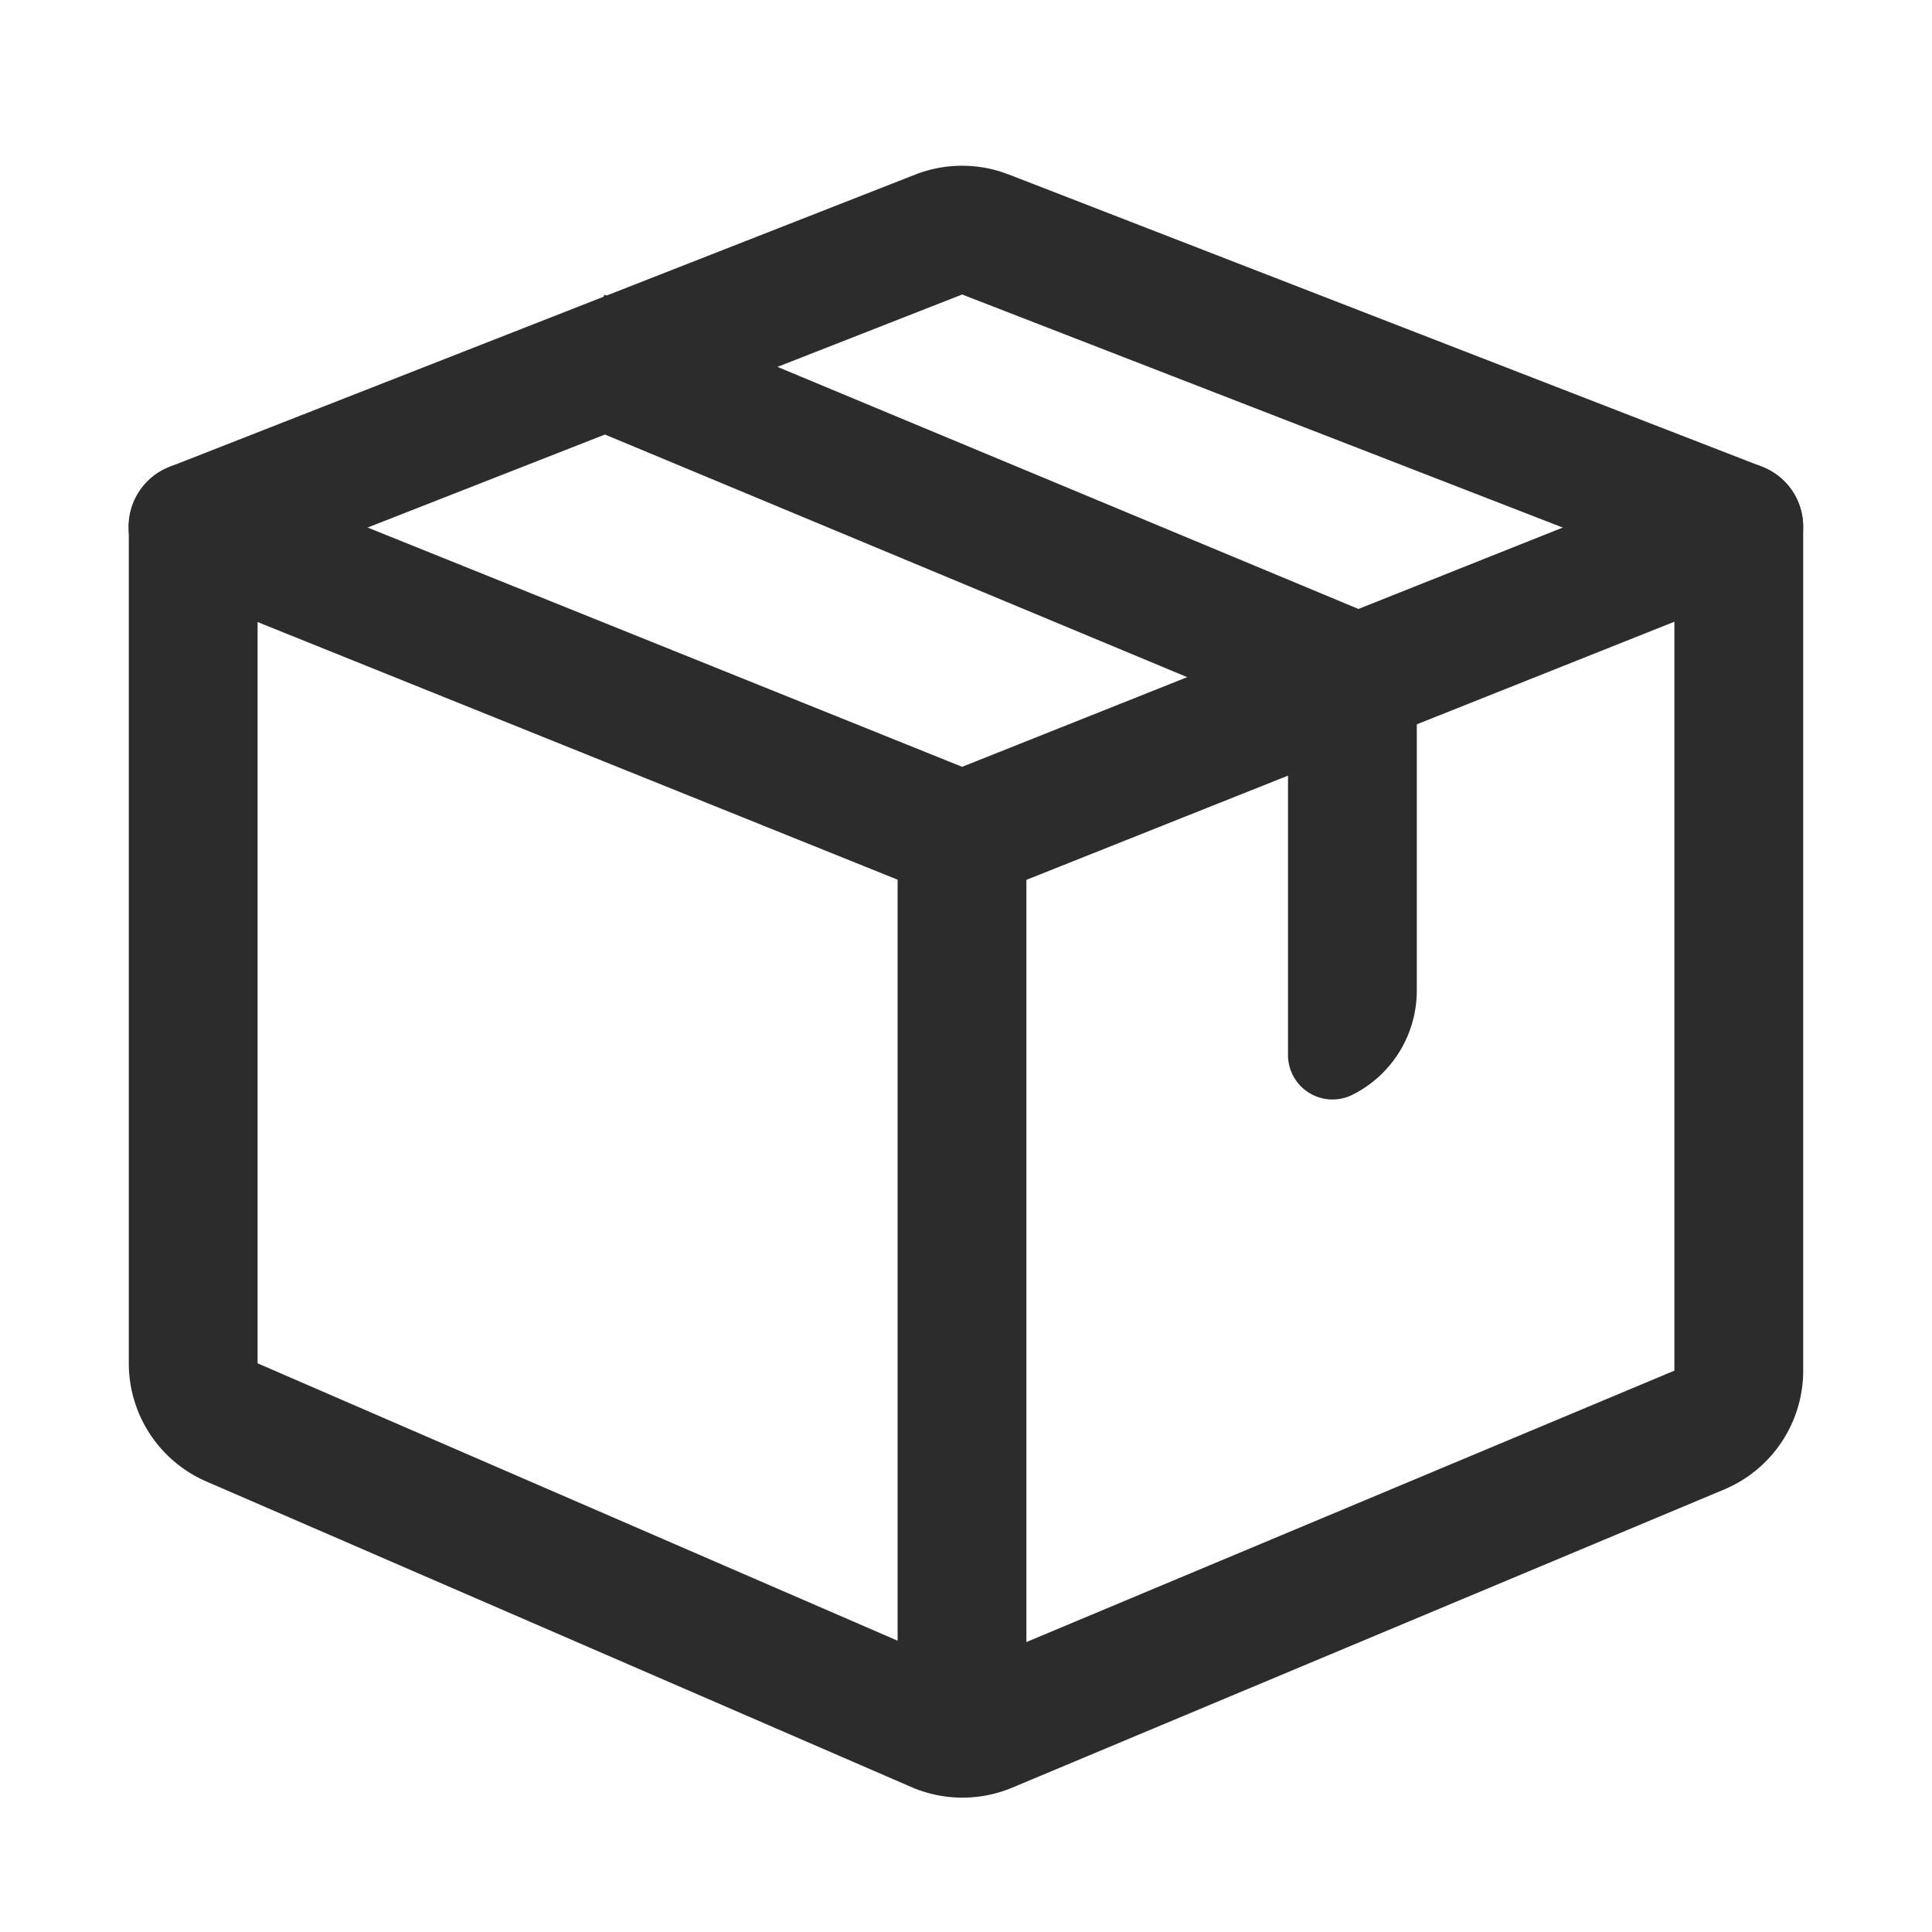
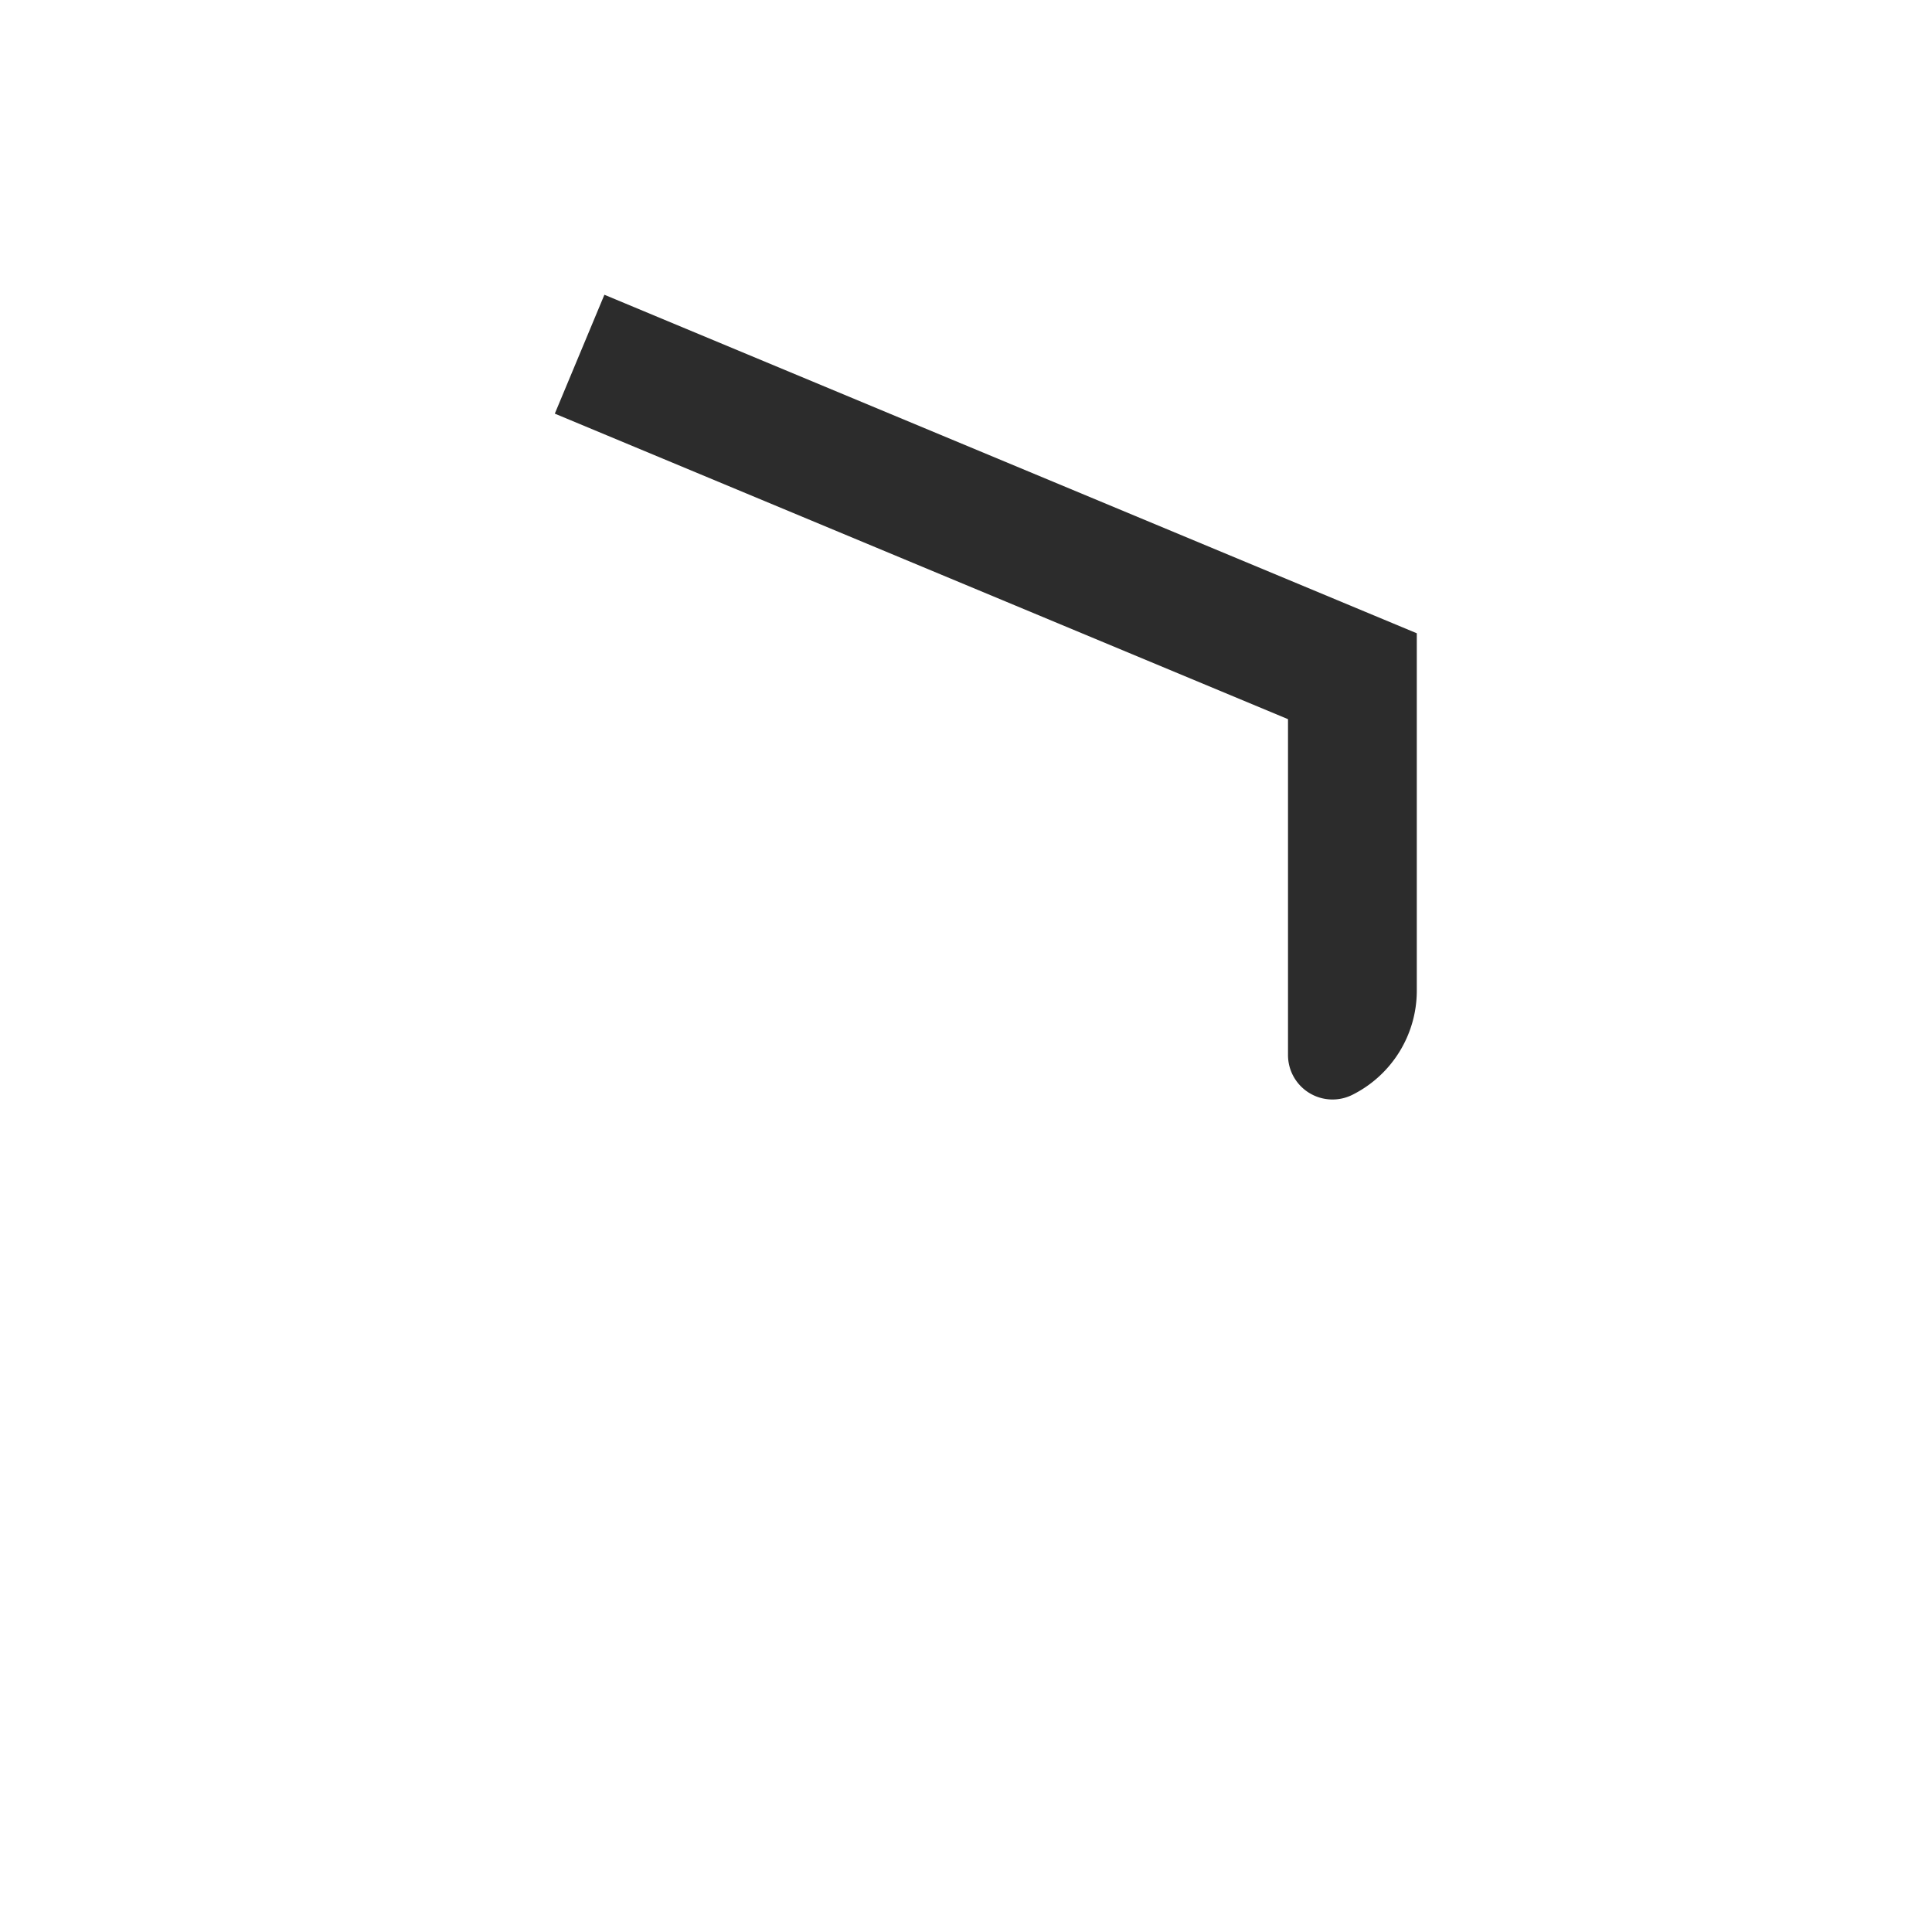
<svg xmlns="http://www.w3.org/2000/svg" t="1687346916437" class="icon" viewBox="0 0 1024 1024" version="1.1" p-id="8965" width="200" height="200">
  <path d="M294.059 219.238l26.283-63.01L750.933 335.65v189.389c0 23.381-13.21 44.766-34.133 55.228a23.586 23.586 0 0 1-34.133-21.094v-178.005l-388.608-161.929z" fill="#2c2c2c" p-id="8966" />
-   <path d="M485.035 92.553a68.267 68.267 0 0 1 45.568-1.502l4.028 1.417 399.309 154.897a34.133 34.133 0 0 1-22.153 64.512l-2.526-0.853L509.952 156.092 114.859 310.972a34.133 34.133 0 0 1-27.358-62.498l2.441-1.058 395.093-154.863zM509.884 409.071a34.133 34.133 0 0 1 34.048 31.573l0.085 2.56V904.533a34.133 34.133 0 0 1-68.181 2.56l-0.085-2.56V443.204a34.133 34.133 0 0 1 34.133-34.133z" fill="#2c2c2c" p-id="8967" />
-   <path d="M68.267 279.194v443.392a68.267 68.267 0 0 0 41.131 62.635l373.572 161.929a68.267 68.267 0 0 0 53.521 0.341l377.344-158.037A68.267 68.267 0 0 0 955.733 726.46V279.194a34.133 34.133 0 0 0-46.763-31.71l-399.019 158.942-394.803-158.891A34.133 34.133 0 0 0 68.267 279.177zM535.211 469.845L887.467 329.523v396.954l-377.344 158.037L136.533 722.586V329.694l347.921 140.066a68.267 68.267 0 0 0 50.756 0.085z" fill="#2c2c2c" p-id="8968" />
</svg>